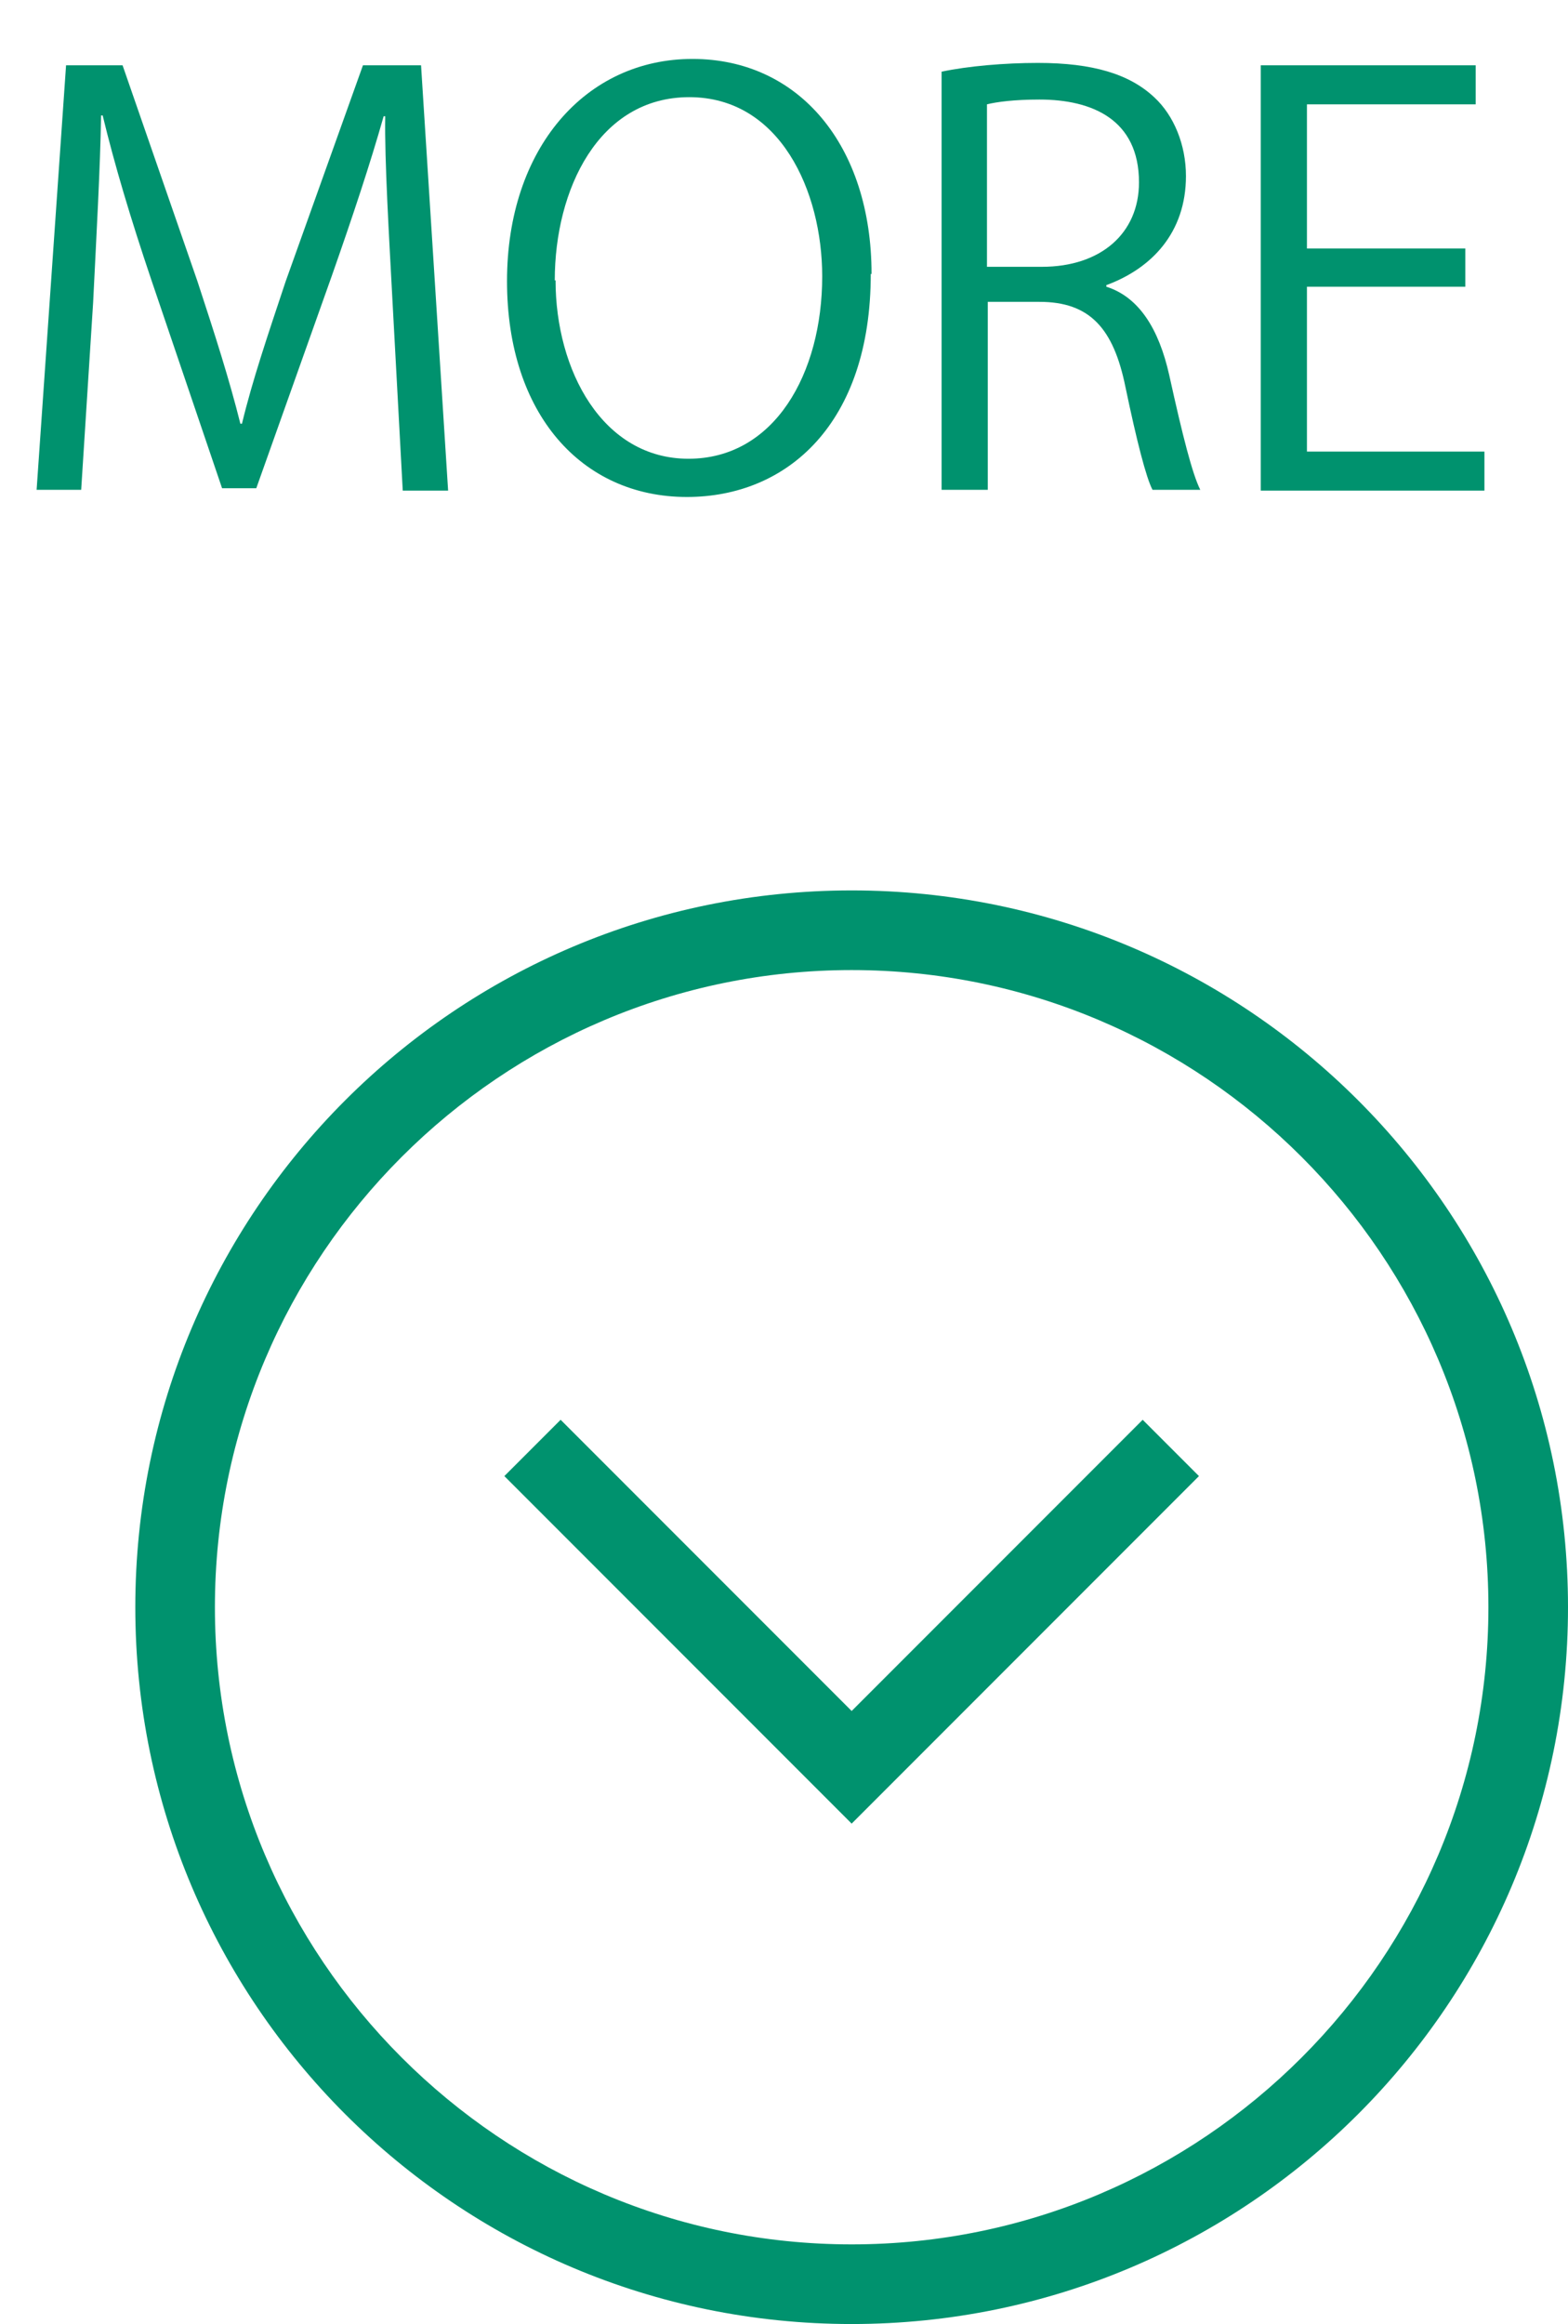
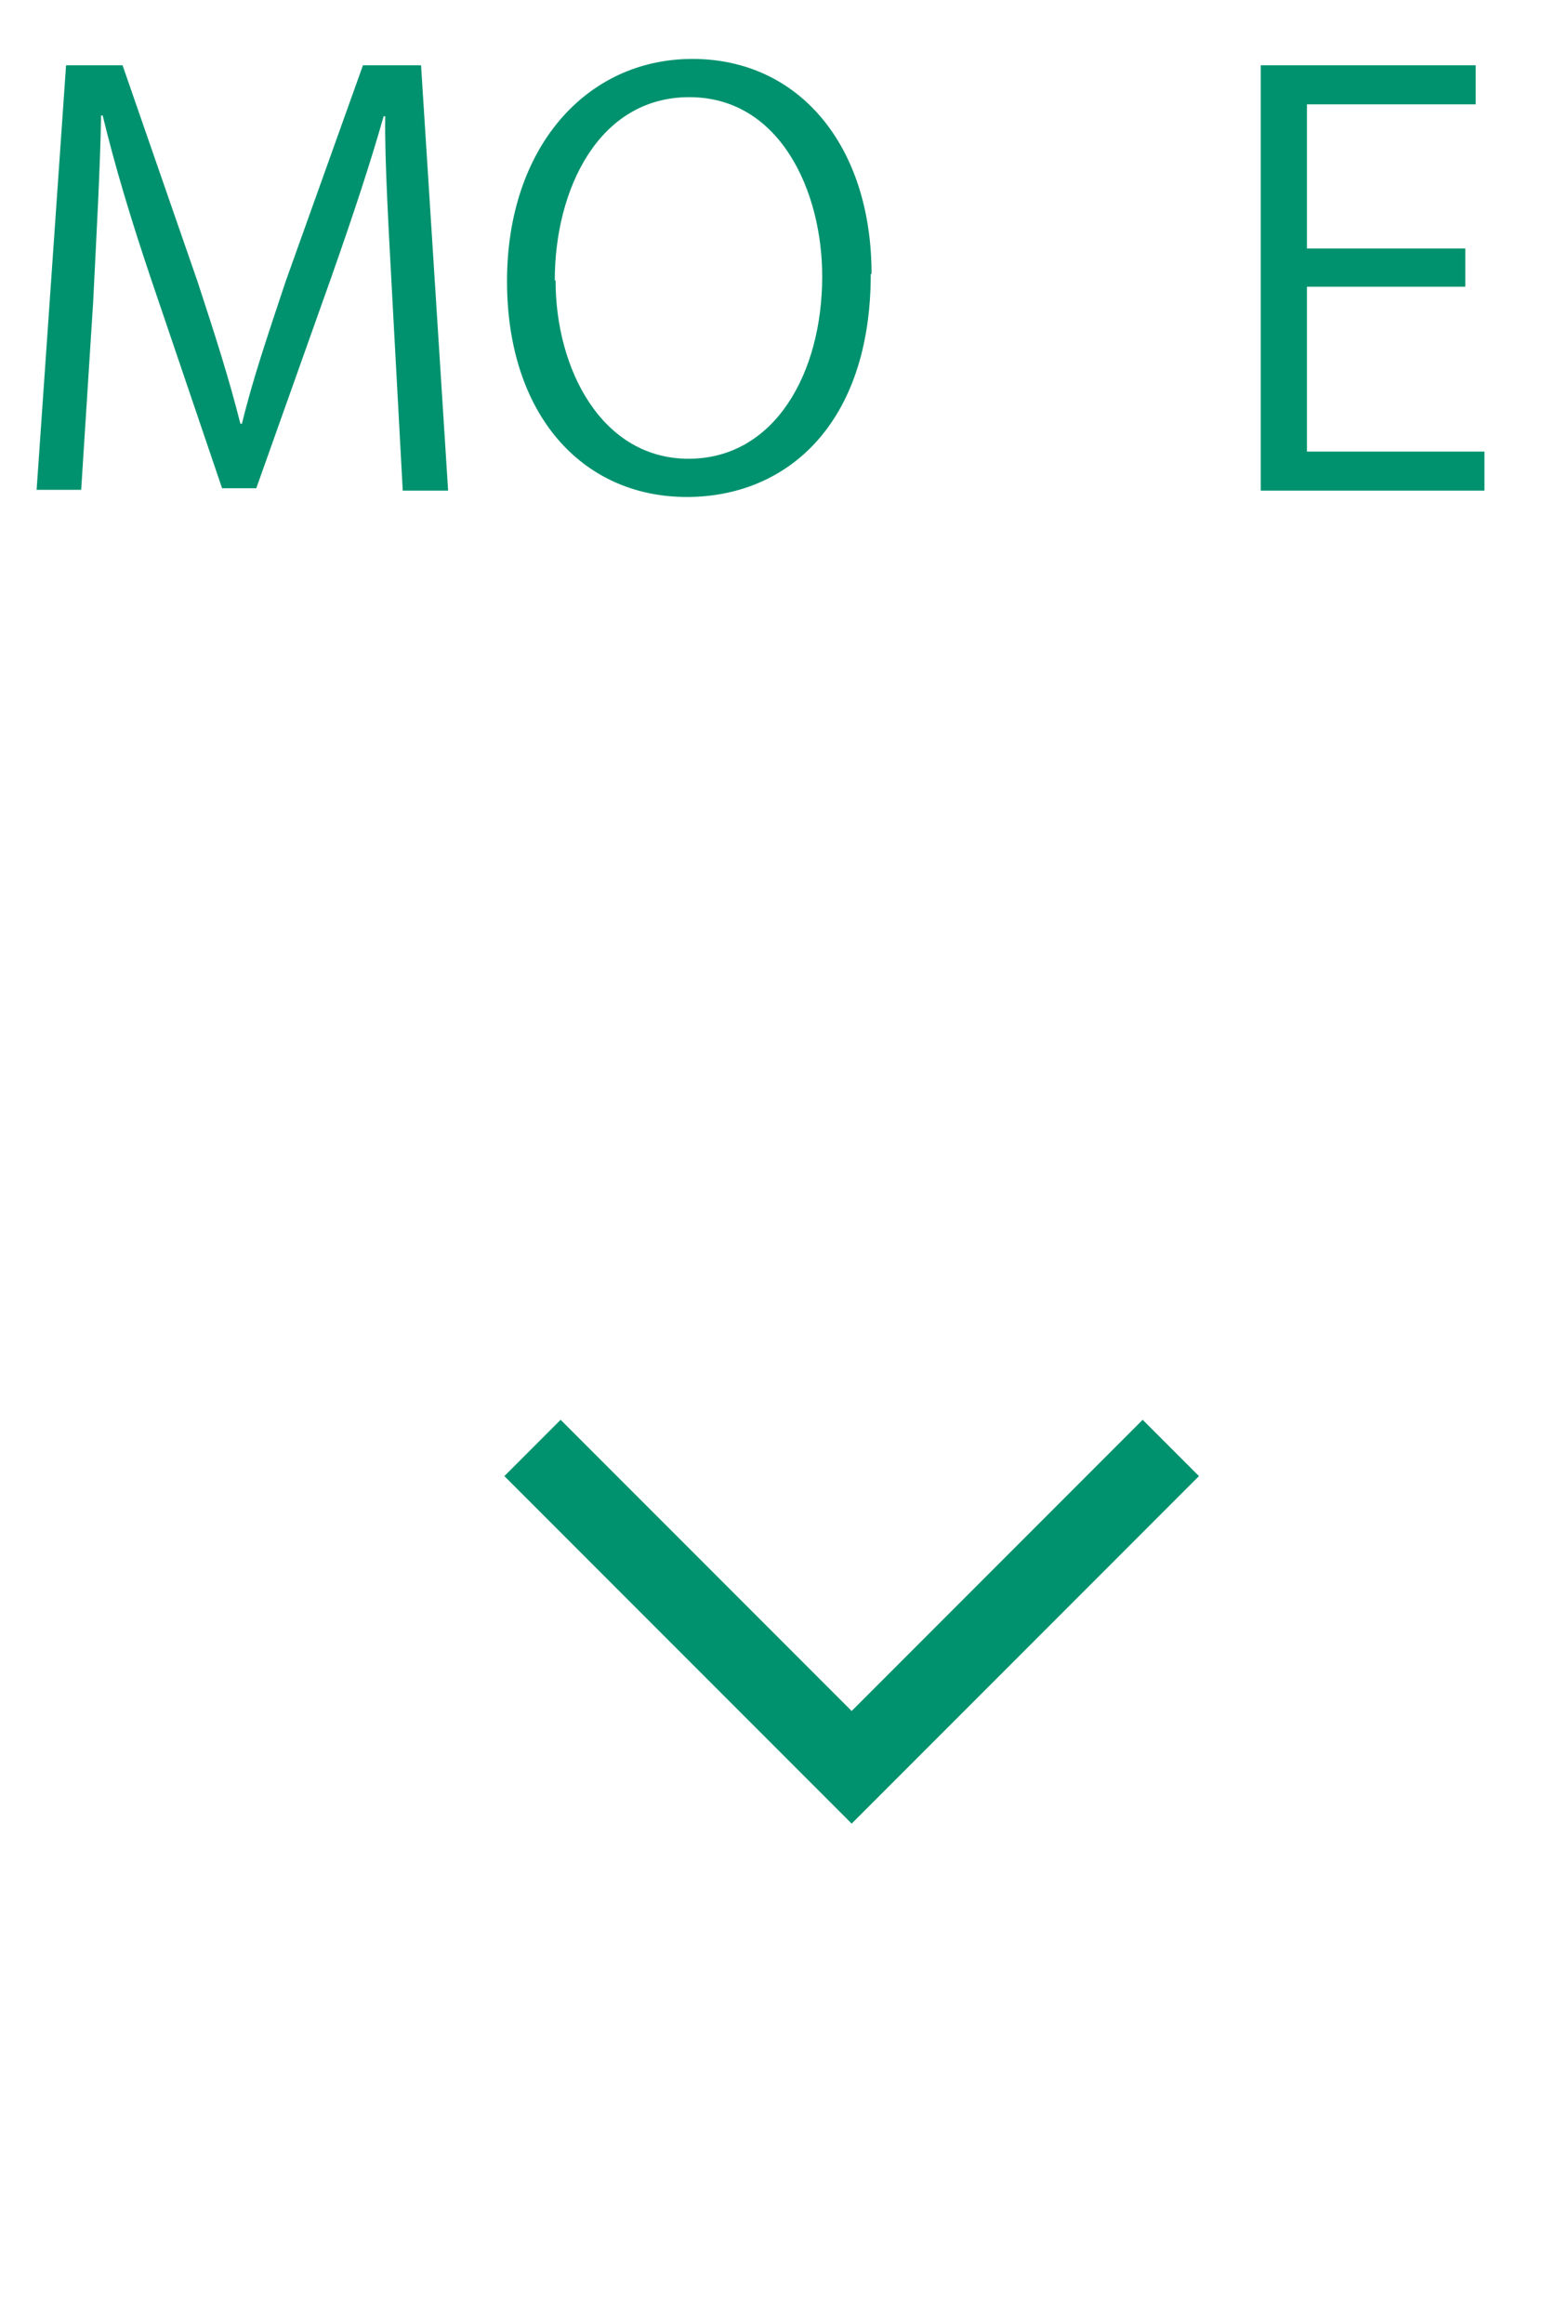
<svg xmlns="http://www.w3.org/2000/svg" id="b" viewBox="0 0 19.7 29.18">
  <defs>
    <style>.d{fill:#00926e;}.e{fill:none;stroke:#00926e;stroke-miterlimit:10;}</style>
  </defs>
  <g id="c">
    <path class="d" d="m5.63,6.16h-.57l-.13-2.4c-.04-.76-.1-1.75-.09-2.3h-.02c-.17.6-.39,1.26-.65,2l-.95,2.67h-.43l-.89-2.62c-.26-.77-.46-1.44-.61-2.06h-.02c-.01.65-.06,1.53-.1,2.35l-.15,2.35H.46L.83.82h.71l.94,2.71c.22.67.4,1.23.54,1.79h.02c.13-.54.32-1.1.55-1.79l.97-2.71h.73l.34,5.34Z" />
    <path class="d" d="m10.94,3.44c0,1.88-1.05,2.8-2.31,2.8-1.32,0-2.26-1.04-2.26-2.71s.99-2.79,2.33-2.79,2.25,1.09,2.25,2.7Zm-3.96.08c0,1.13.59,2.24,1.67,2.24s1.68-1.07,1.68-2.29c0-1.07-.53-2.25-1.67-2.25s-1.69,1.16-1.69,2.3Z" />
-     <path class="d" d="m13.9,3.6c.41.13.66.53.79,1.11.17.77.29,1.24.39,1.44h-.6c-.08-.15-.2-.62-.34-1.29-.15-.74-.45-1.07-1.08-1.07h-.65v2.36h-.58V.9c.33-.07.79-.11,1.21-.11.69,0,1.15.14,1.46.43.25.23.4.6.4.99,0,.71-.43,1.16-1,1.37v.02Zm-.81-.25c.74,0,1.22-.42,1.22-1.06,0-.79-.59-1.04-1.25-1.04-.32,0-.54.03-.66.06v2.04h.69Z" />
    <path class="d" d="m18.66,6.16h-2.82V.82h2.7v.49h-2.12v1.81h1.99v.48h-1.99v2.07h2.23v.49Z" />
-     <path class="d" d="m10.7,12.18c4.41,0,8,3.59,8,8s-3.59,8-8,8-8-3.59-8-8,3.59-8,8-8m0-1c-4.97,0-9,4.03-9,9s4.03,9,9,9,9-4.03,9-9-4.03-9-9-9h0Z" />
    <polyline class="e" points="14.71 18.18 10.7 22.19 6.69 18.18" />
  </g>
</svg>